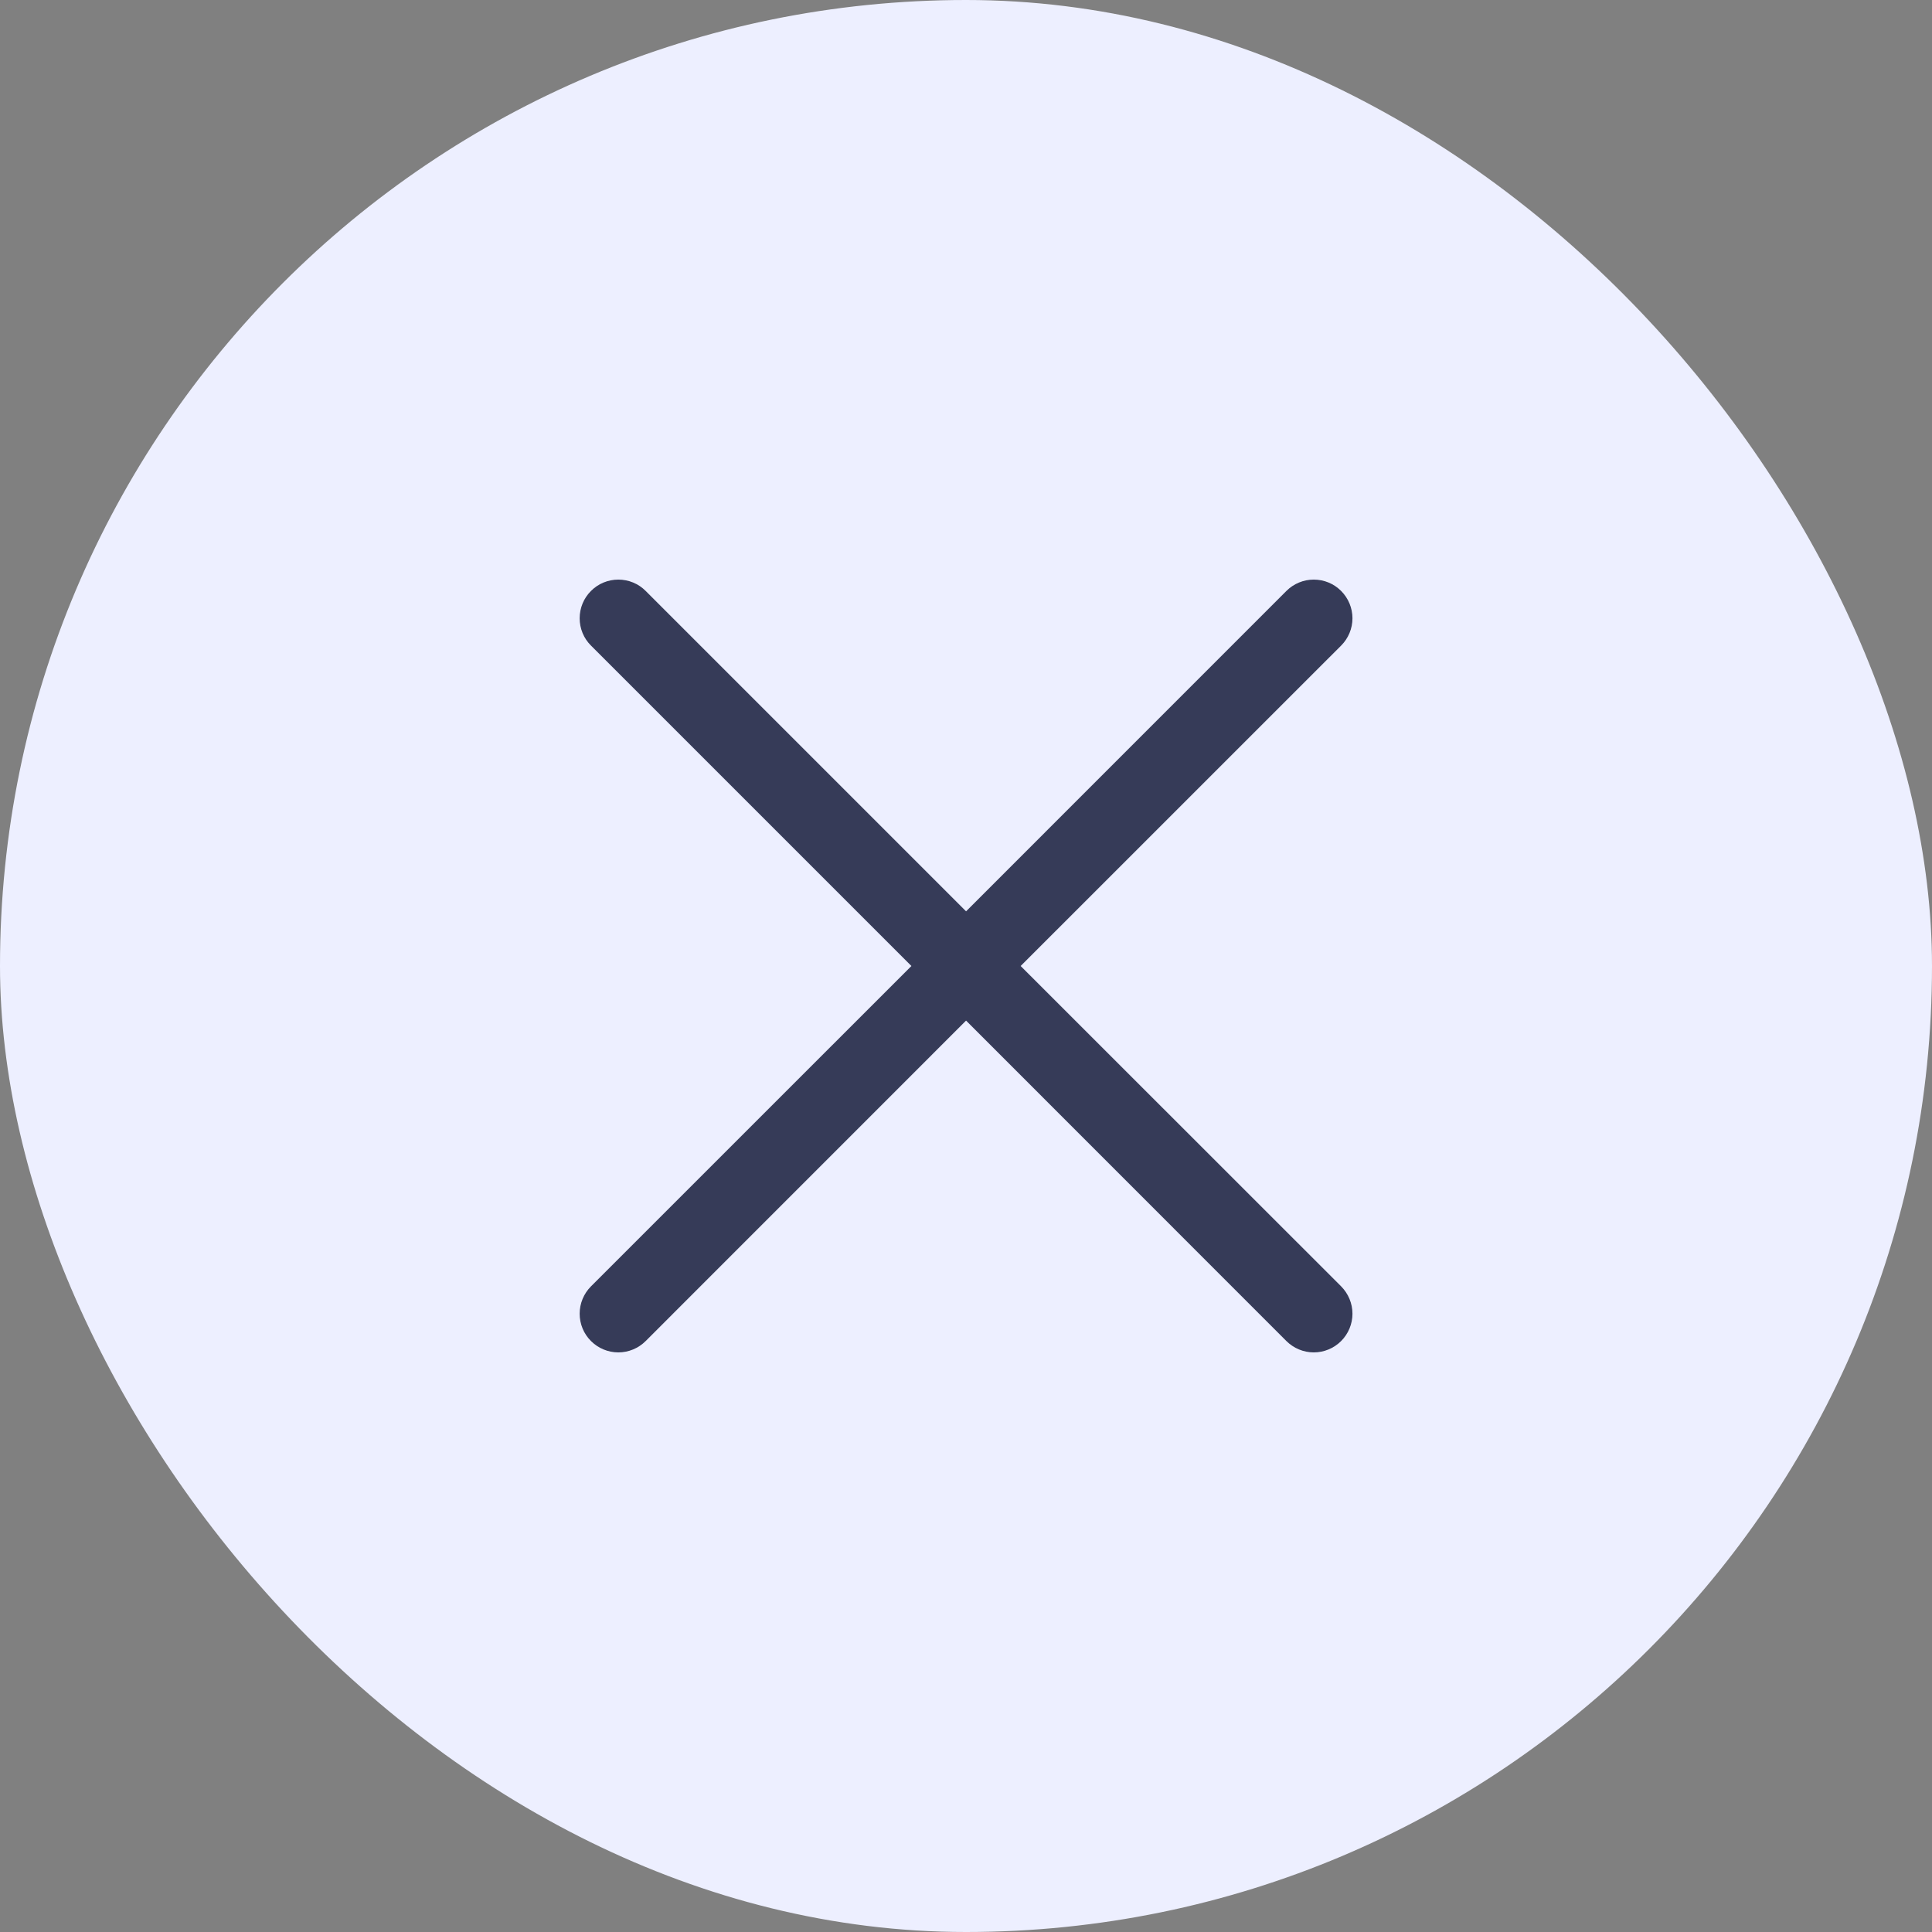
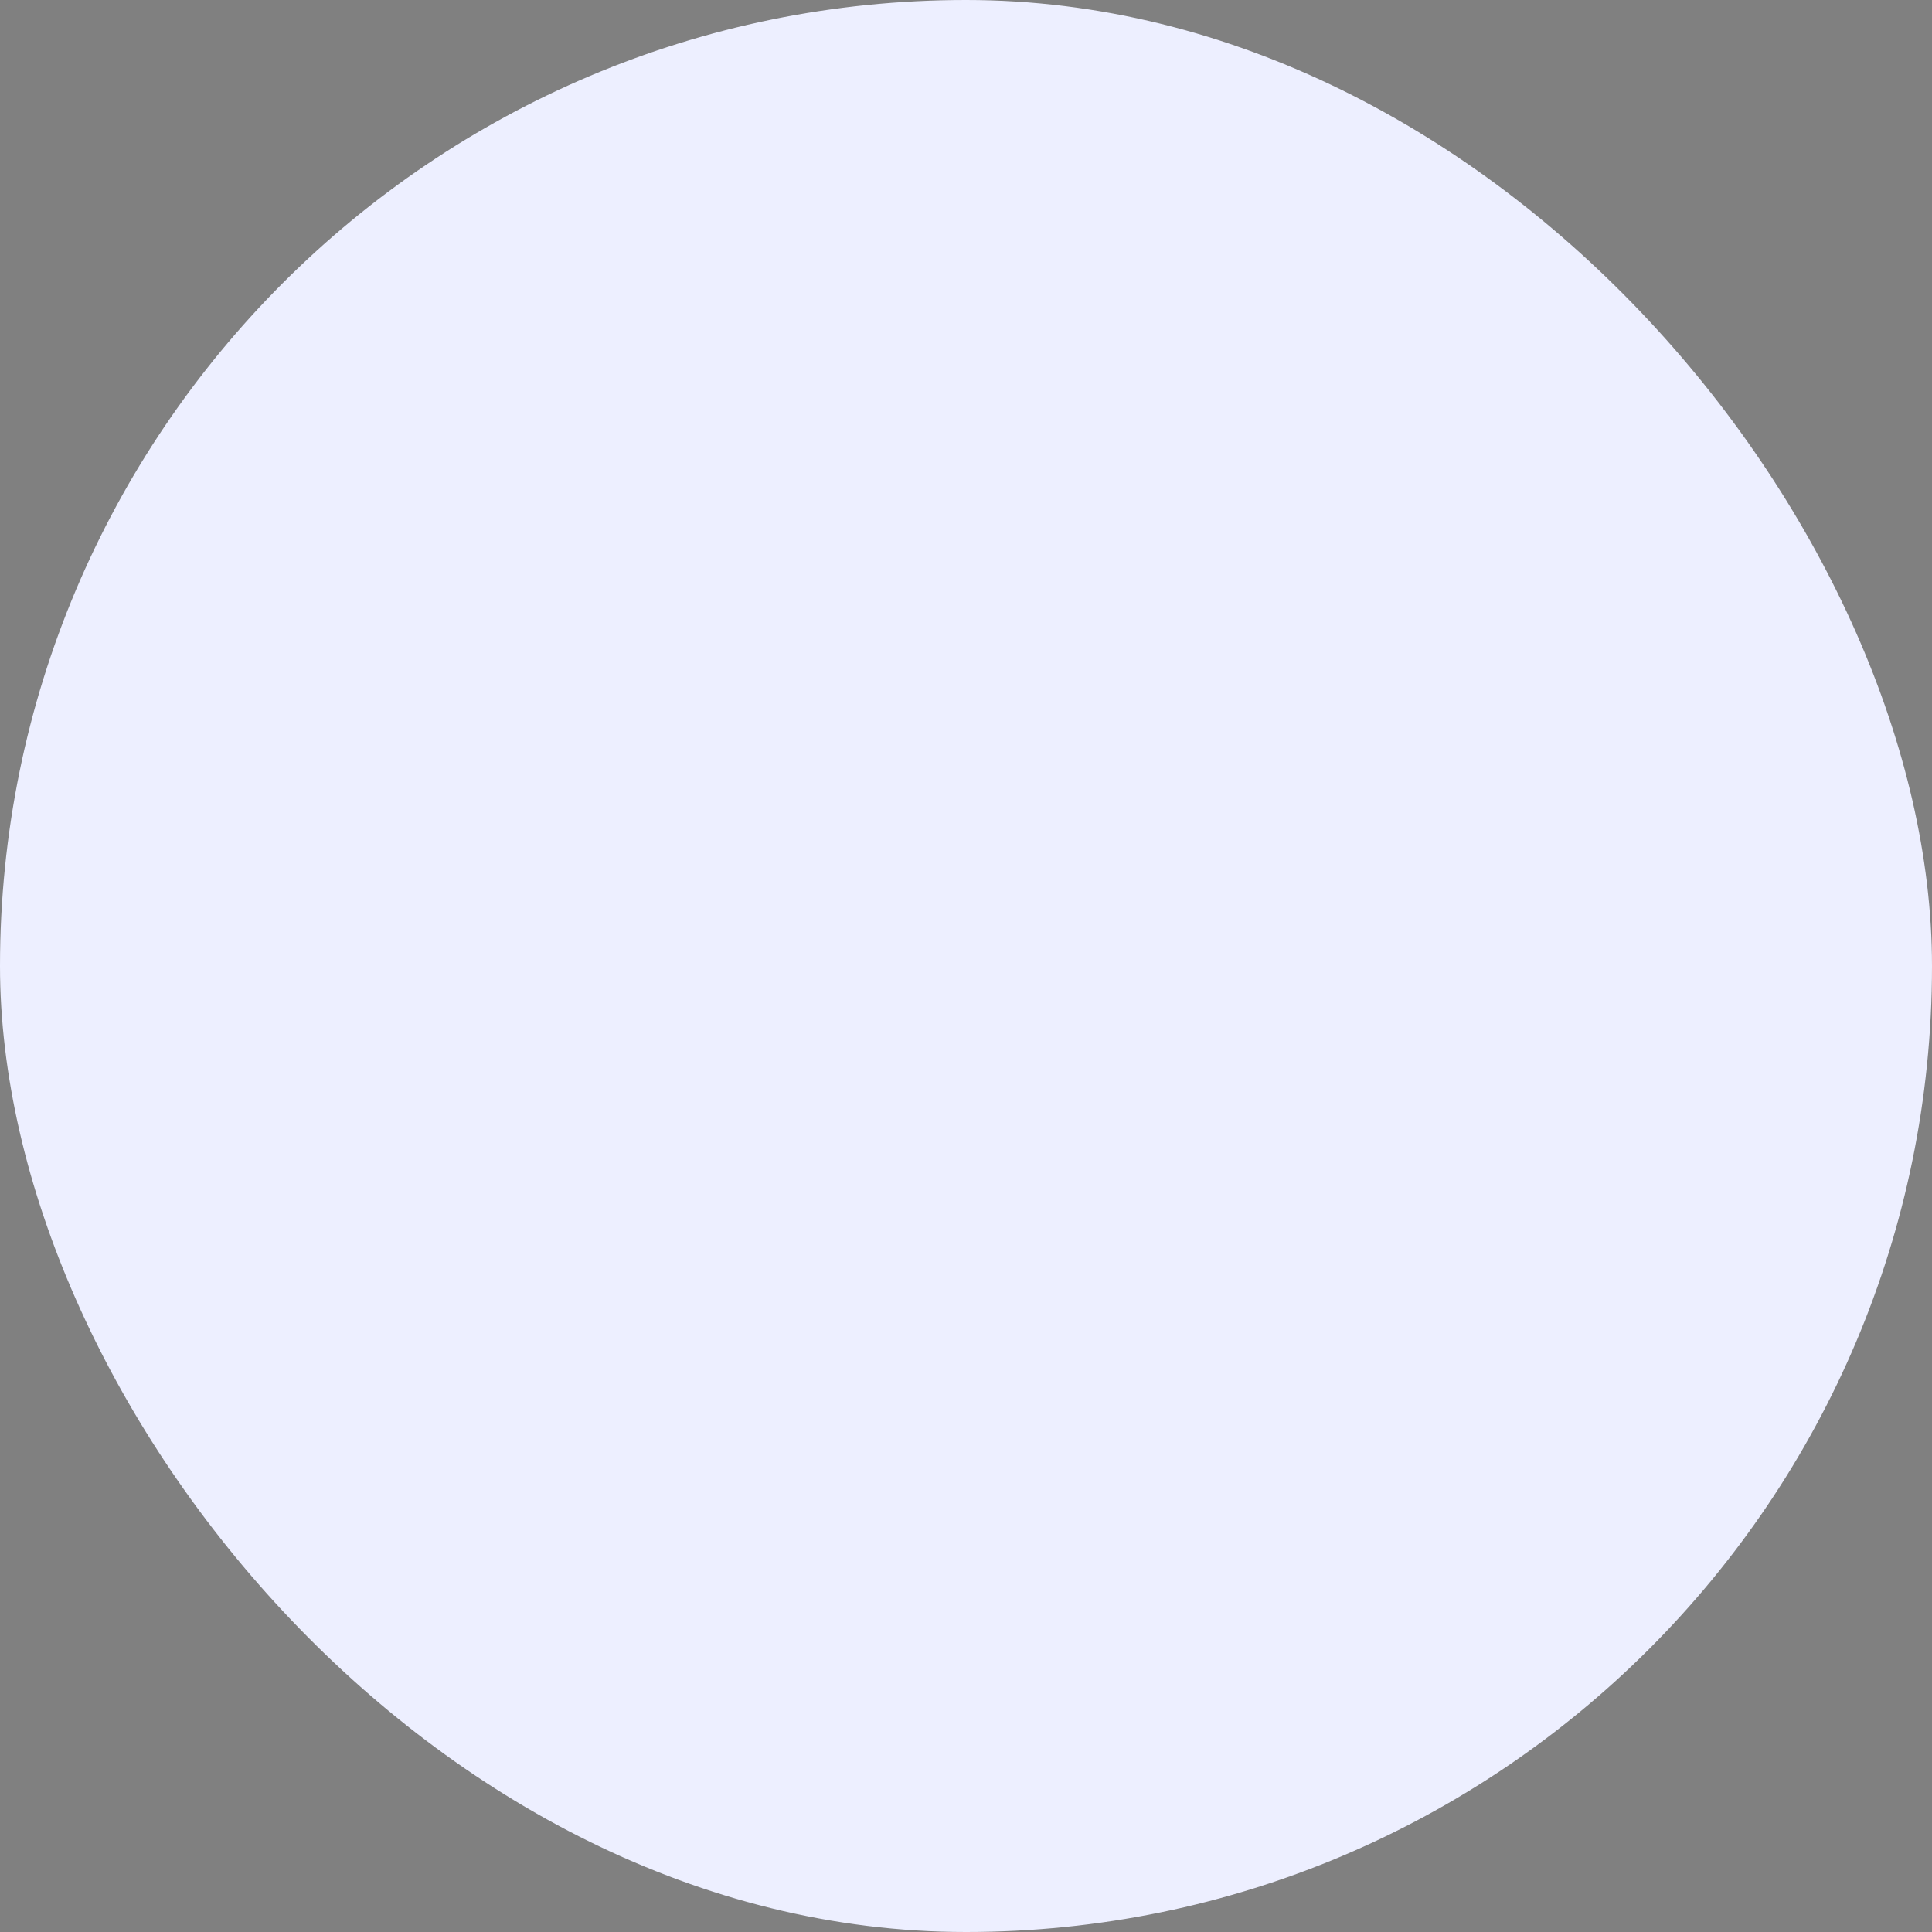
<svg xmlns="http://www.w3.org/2000/svg" width="31" height="31" viewBox="0 0 31 31" fill="none">
  <rect x="0" y="0" width="31" height="31" fill="#808080" stroke="none" />
  <rect width="31" height="31" rx="15.5" fill="#EDEFFF" />
-   <path d="M14.624 15.5L9.483 10.359C9.425 10.302 9.379 10.233 9.348 10.158C9.317 10.083 9.301 10.002 9.301 9.921C9.301 9.839 9.317 9.758 9.348 9.683C9.379 9.608 9.425 9.539 9.483 9.482C9.54 9.424 9.609 9.378 9.684 9.347C9.759 9.316 9.84 9.3 9.921 9.3C10.003 9.3 10.084 9.316 10.159 9.347C10.234 9.378 10.303 9.424 10.36 9.482L15.501 14.623L20.641 9.482C20.758 9.365 20.916 9.3 21.08 9.3C21.245 9.3 21.403 9.365 21.519 9.482C21.635 9.598 21.701 9.756 21.701 9.921C21.701 10.085 21.635 10.243 21.519 10.359L16.377 15.5L21.519 20.64C21.635 20.757 21.701 20.915 21.701 21.079C21.701 21.244 21.635 21.402 21.519 21.518C21.403 21.634 21.245 21.7 21.08 21.7C20.916 21.7 20.758 21.634 20.641 21.518L15.501 16.376L10.36 21.518C10.244 21.634 10.086 21.7 9.921 21.7C9.757 21.7 9.599 21.634 9.483 21.518C9.366 21.402 9.301 21.244 9.301 21.079C9.301 20.915 9.366 20.757 9.483 20.64L14.624 15.5Z" fill="#363B58" />
</svg>